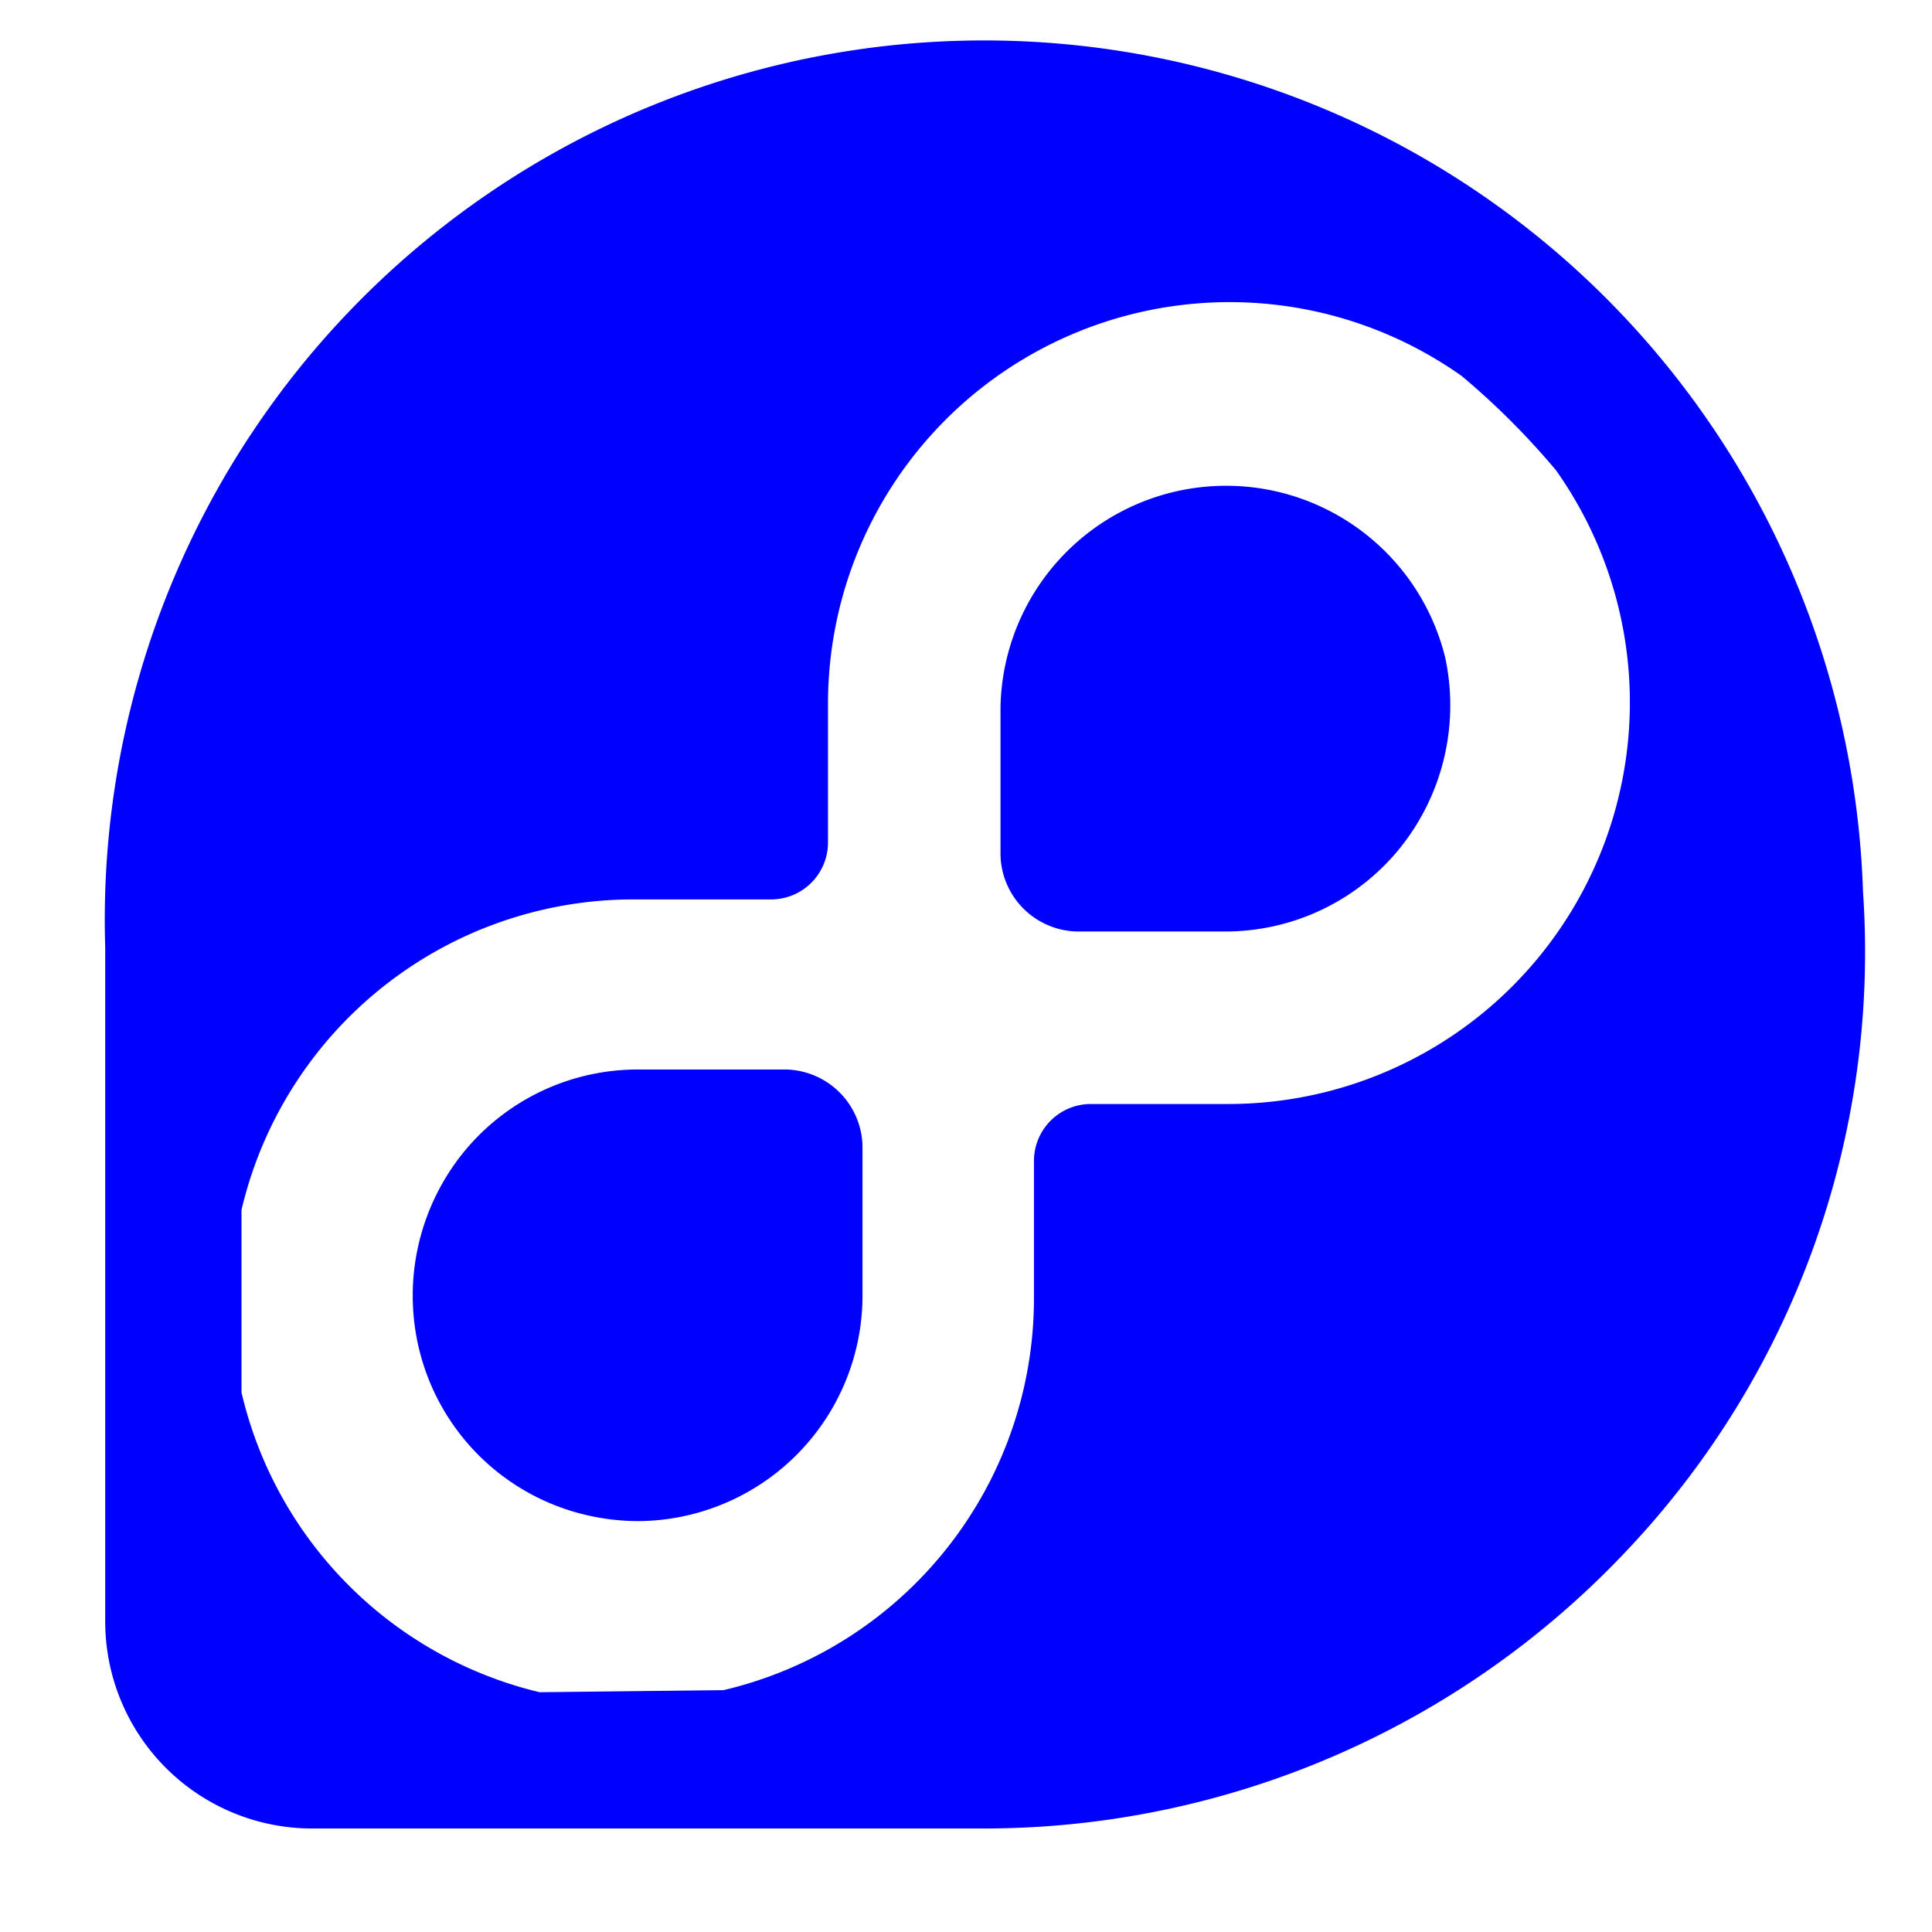
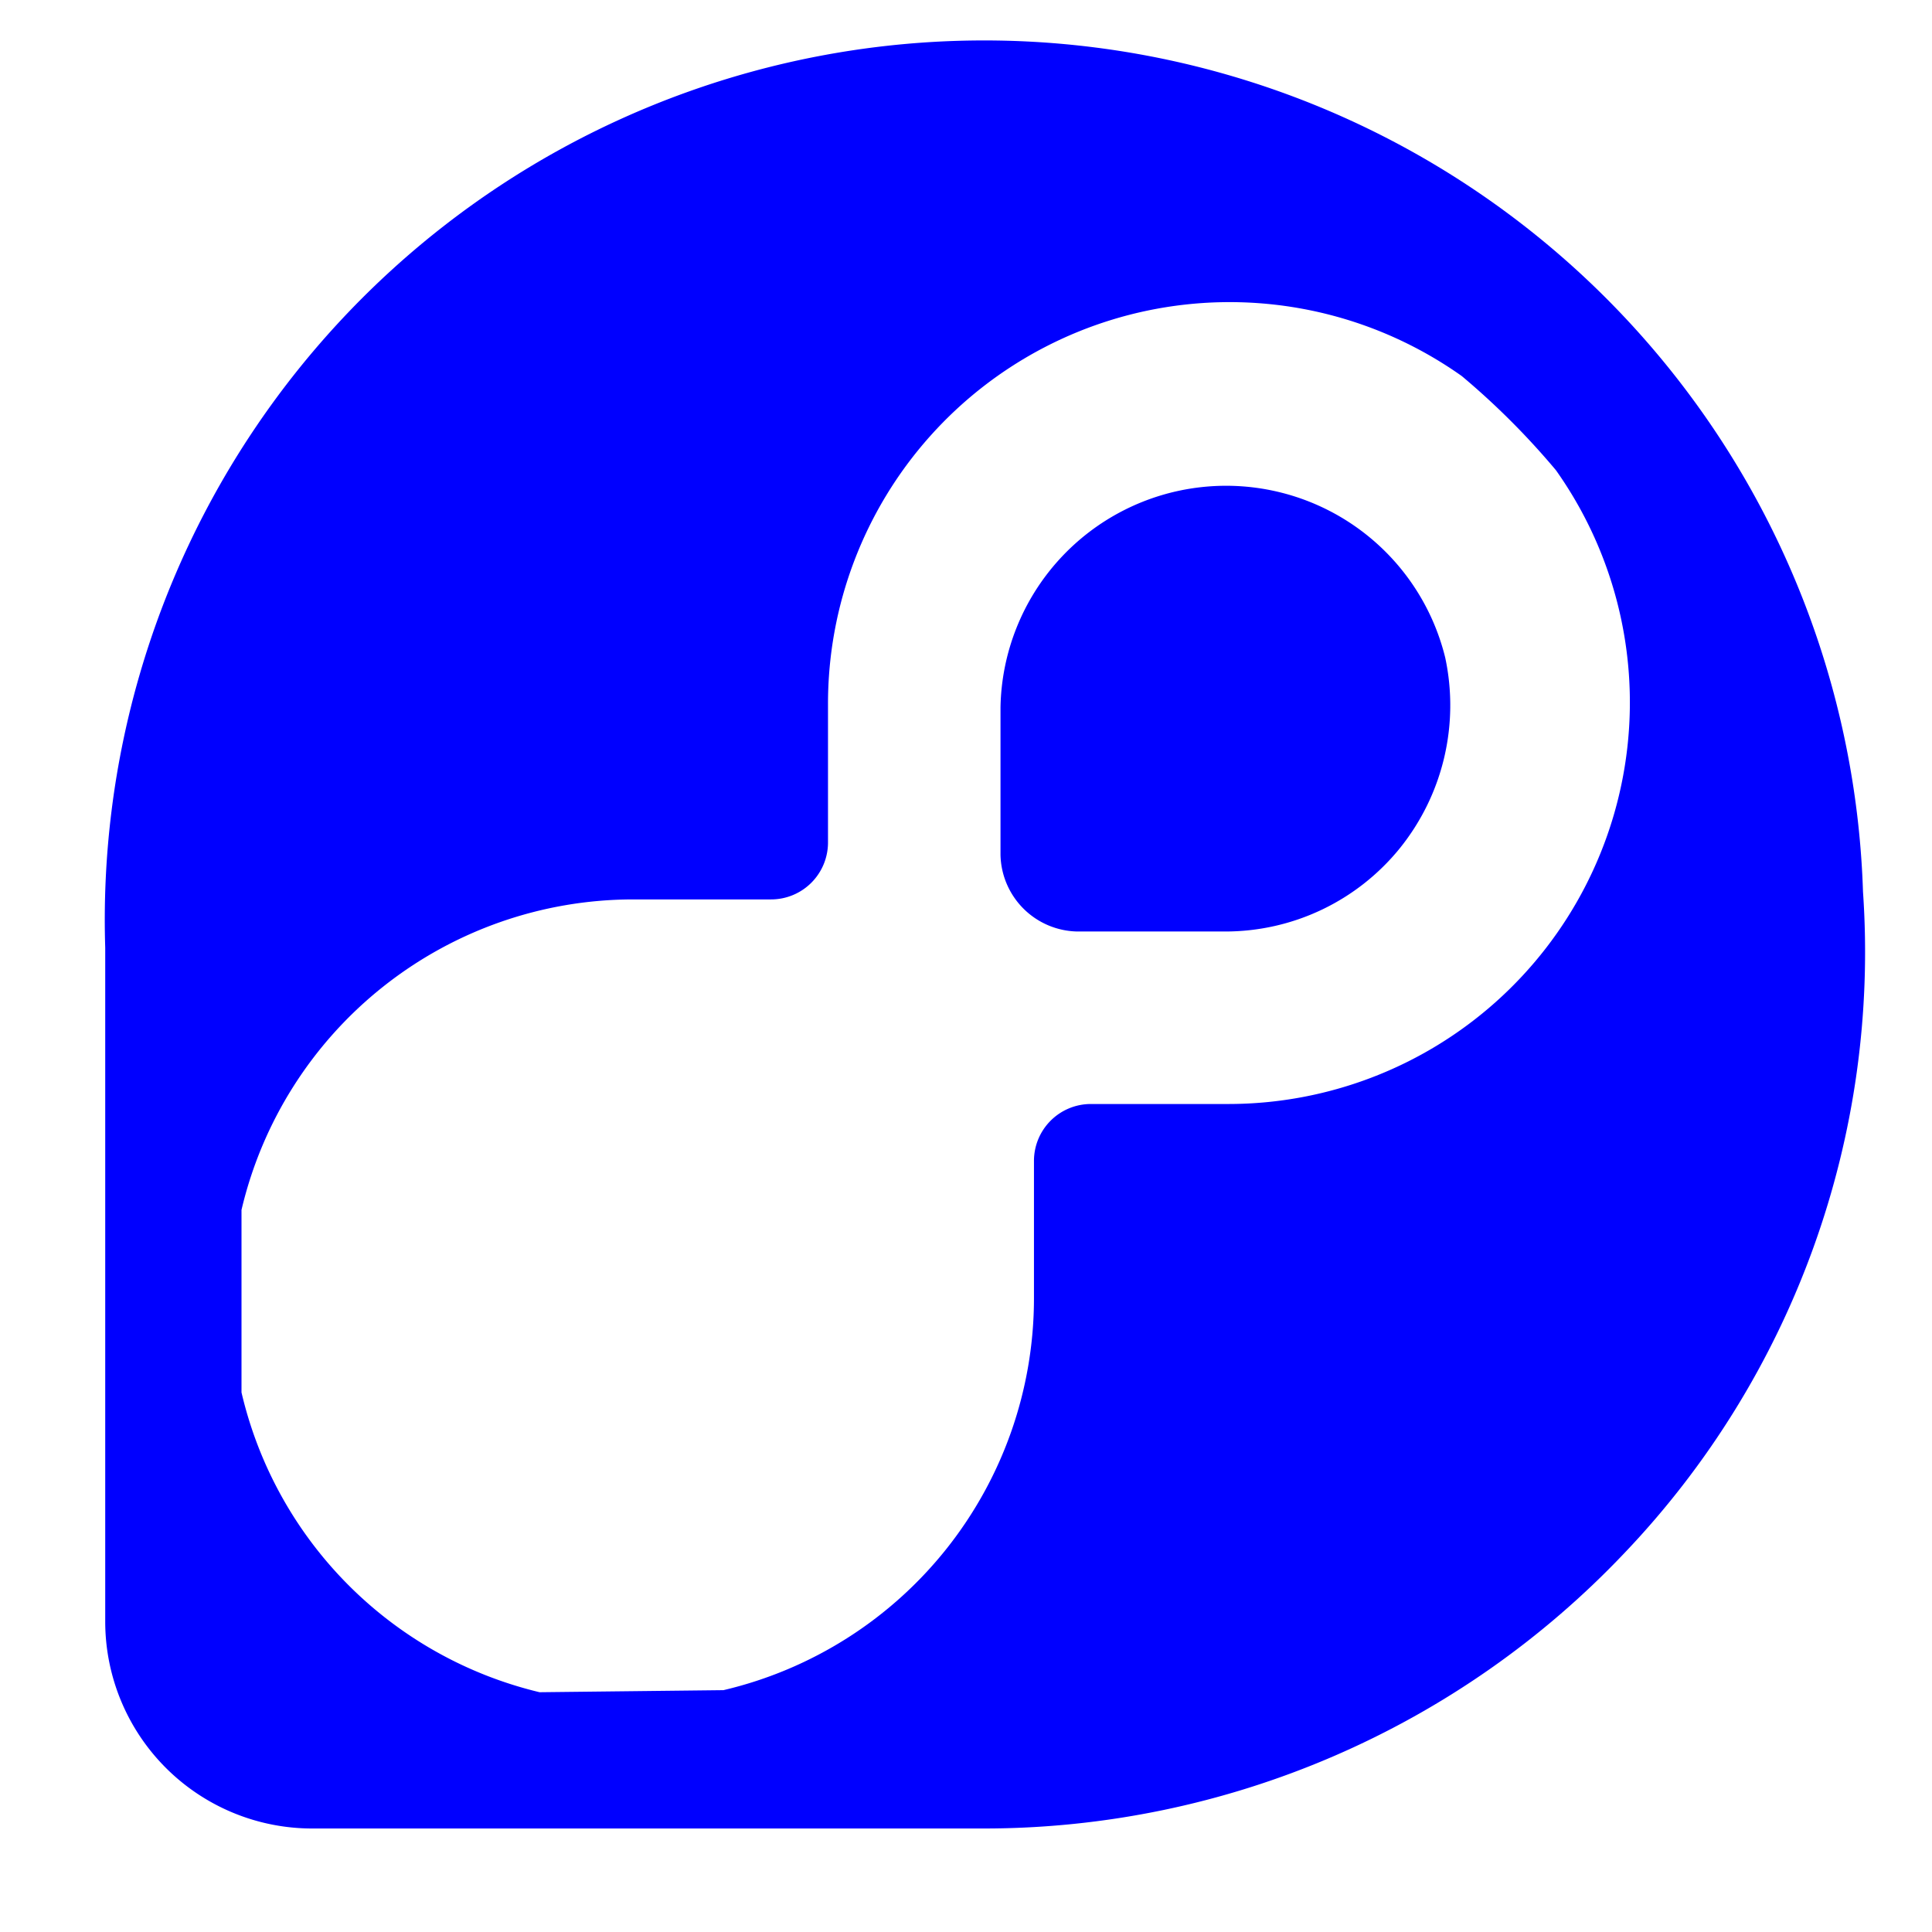
<svg xmlns="http://www.w3.org/2000/svg" viewBox="0 0 56 56" width="36" height="36" fill="#0000FF">
  <g>
    <path d="M54,25.85A25.48,25.48,0,0,0,3.05,27.47V47a6,6,0,0,0,6,6H28.53a25.59,25.59,0,0,0,18.57-8A25.24,25.24,0,0,0,54,25.85ZM15.64,49.05A11.66,11.66,0,0,1,7,40.36V35.07a11.67,11.67,0,0,1,11.34-9h4A1.65,1.65,0,0,0,24,24.42v-4A11.64,11.64,0,0,1,42.37,10.9a22,22,0,0,1,2.73,2.73A11.64,11.64,0,0,1,35.62,32h-4a1.65,1.65,0,0,0-1.65,1.65v4a11.67,11.67,0,0,1-9,11.34Z">
</path>
    <path d="M31.22,27H35.5a6.51,6.51,0,0,0,5.08-2.42,6.6,6.6,0,0,0,1.31-5.52A6.54,6.54,0,0,0,29,20.5v4.28A2.27,2.27,0,0,0,31.22,27Z">
</path>
-     <path d="M22.78,31H18.5a6.51,6.51,0,0,0-5.08,2.42,6.6,6.6,0,0,0-1.31,5.52,6.51,6.51,0,0,0,5,5,6.64,6.64,0,0,0,1.39.15A6.54,6.54,0,0,0,25,37.5V33.22A2.27,2.27,0,0,0,22.78,31Z">
- </path>
  </g>
</svg>